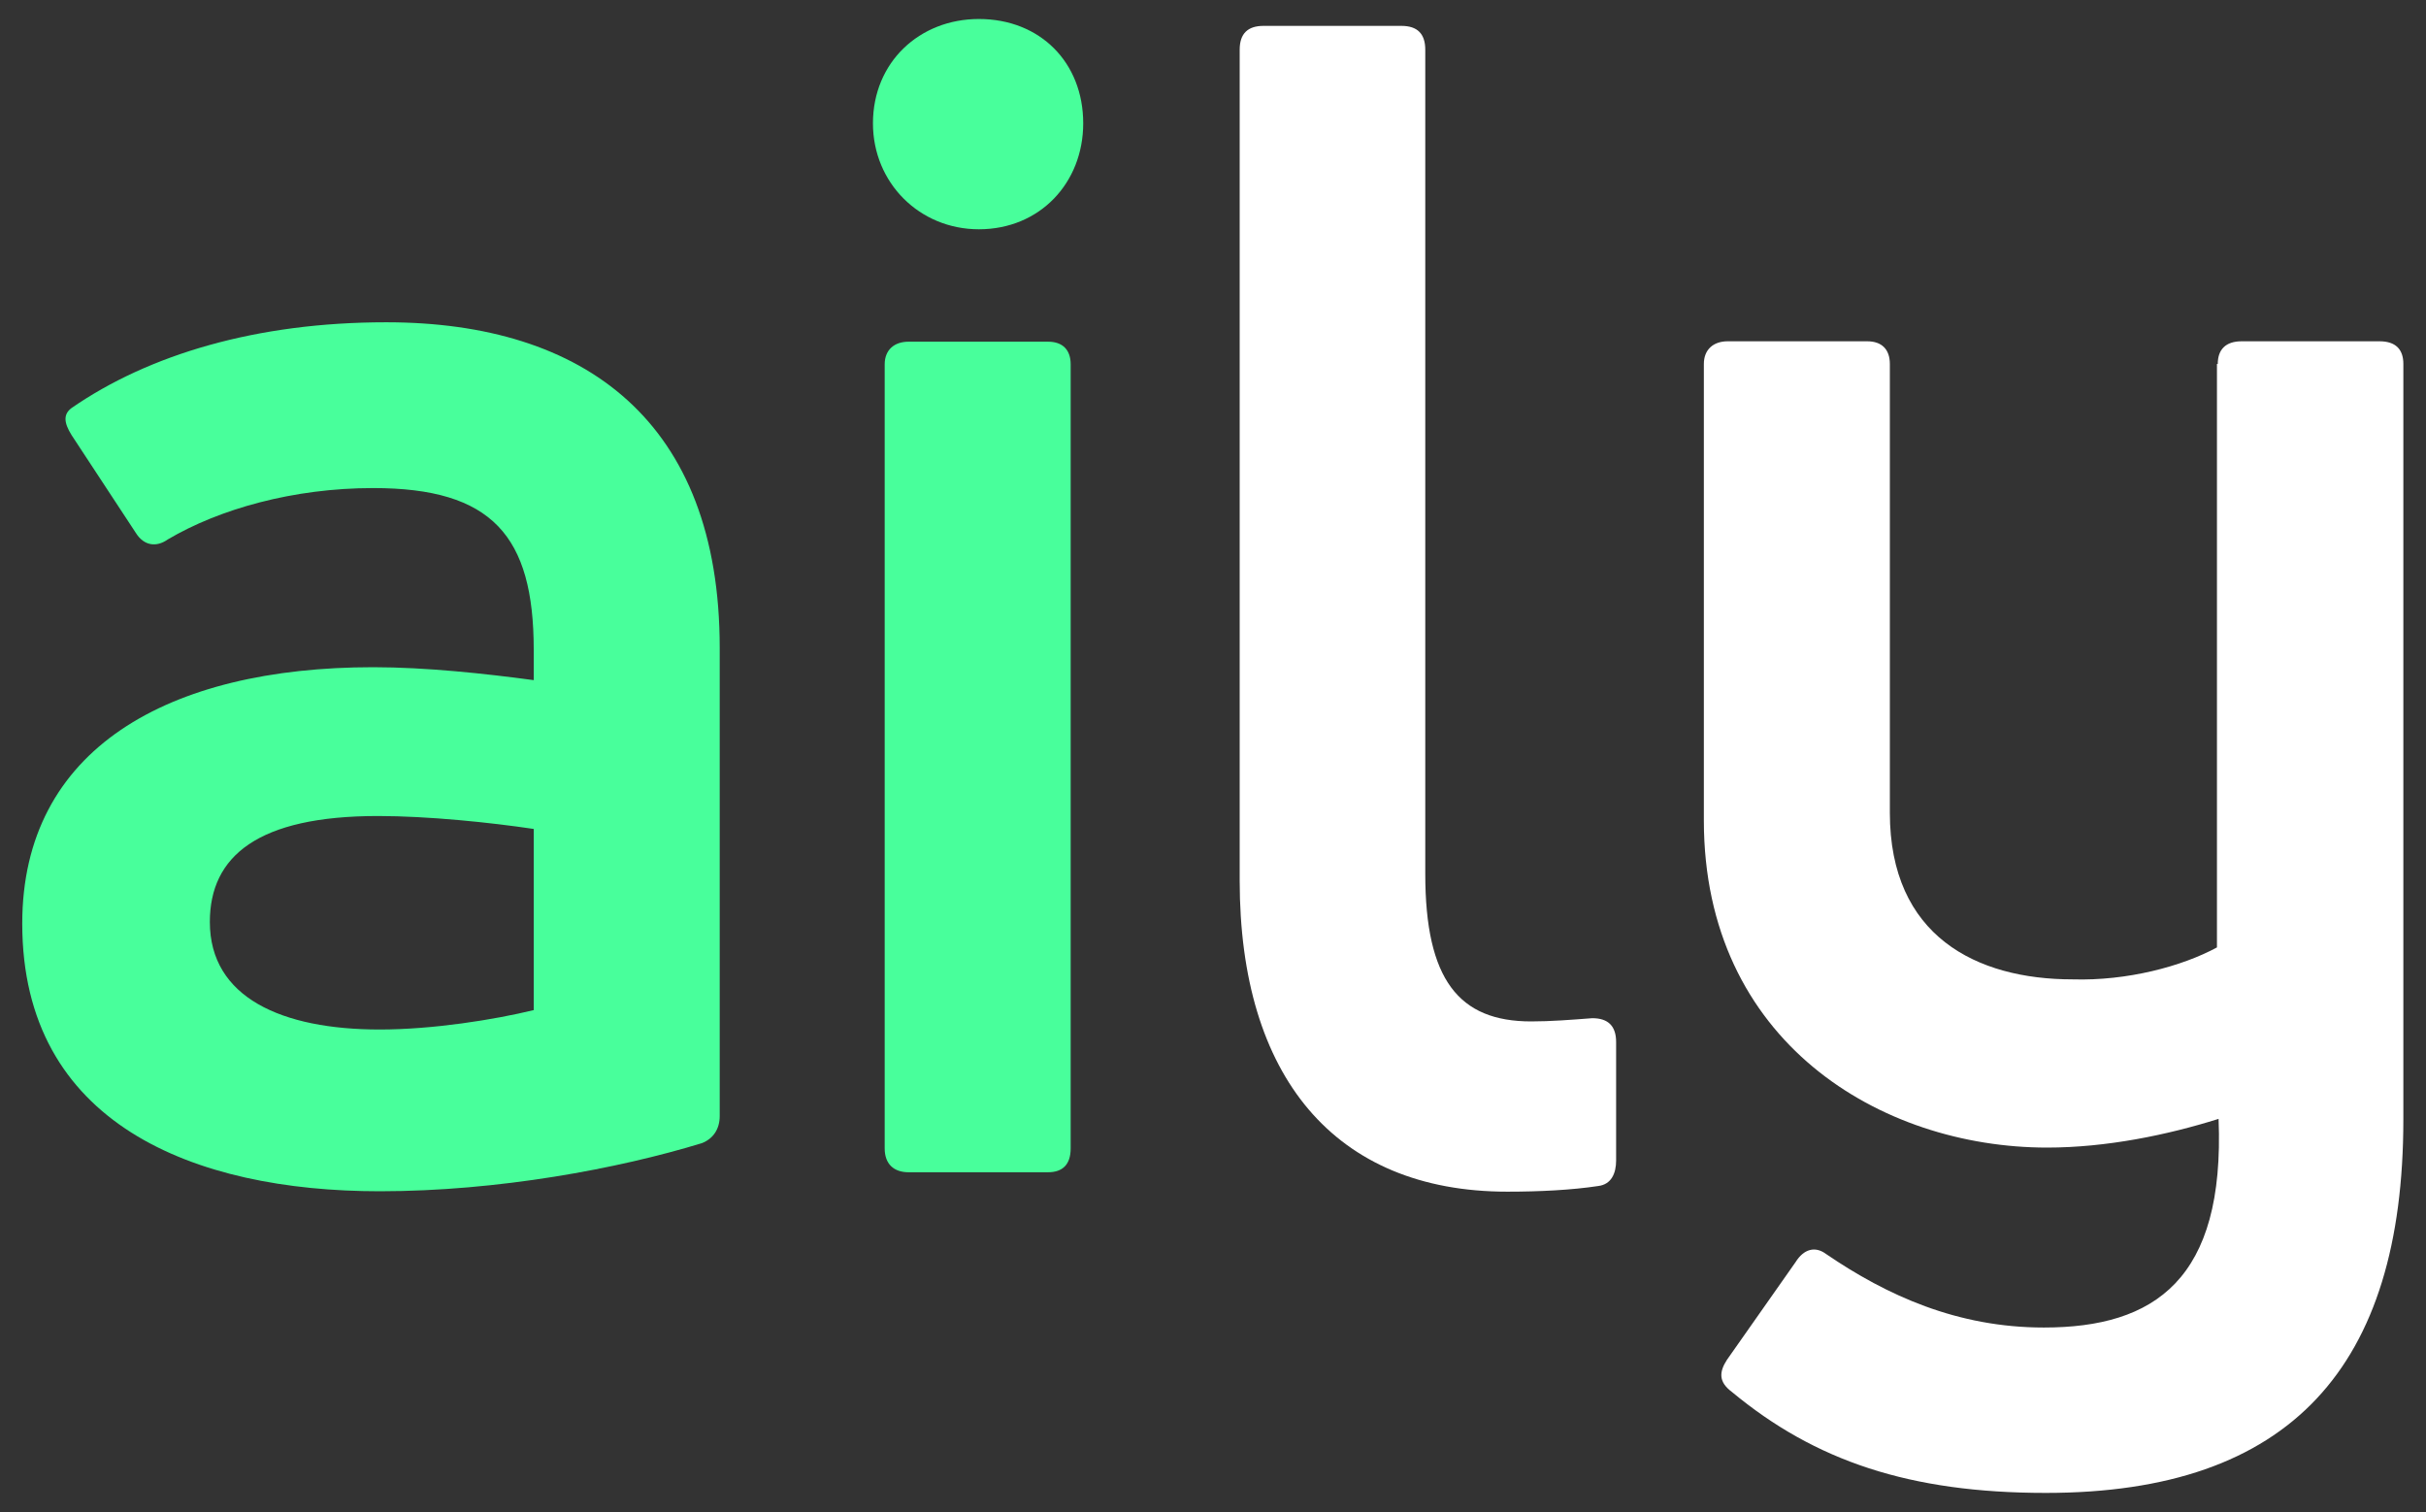
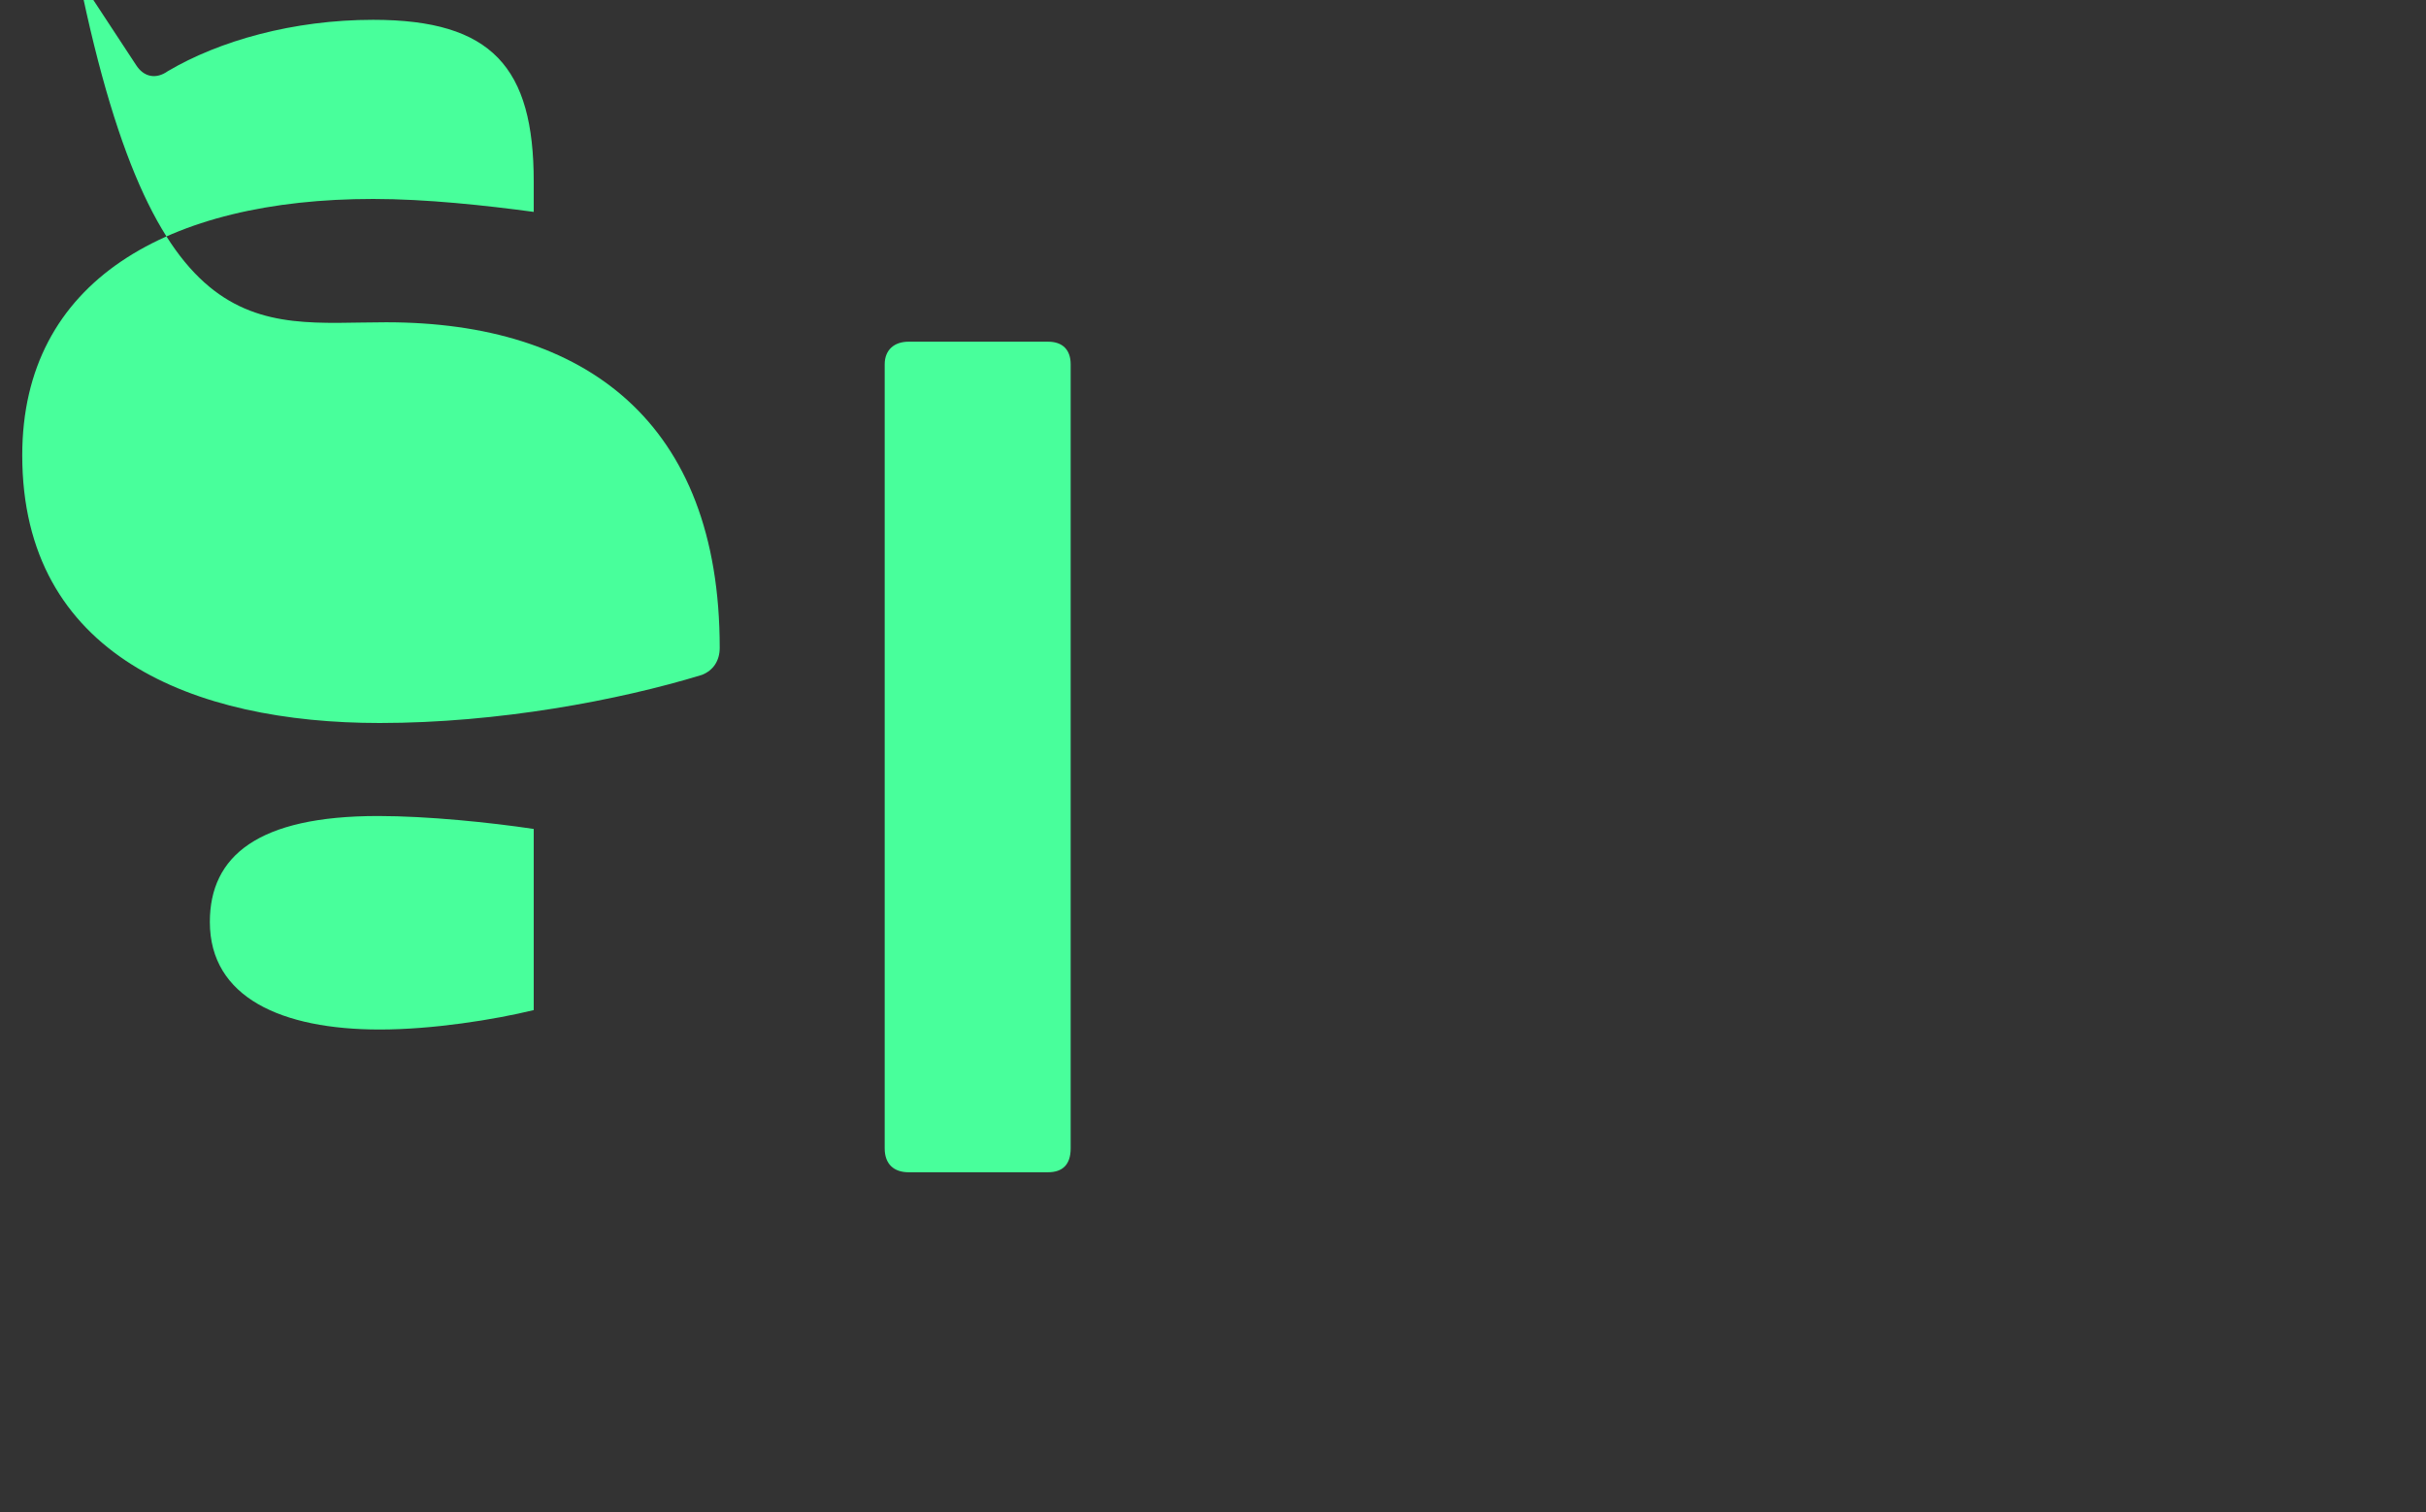
<svg xmlns="http://www.w3.org/2000/svg" version="1.1" id="Layer_1" x="0px" y="0px" viewBox="0 0 600 374" style="enable-background:new 0 0 600 374;" xml:space="preserve">
  <rect x="0" y="0" width="600" height="374" fill="#333333" stroke="none" />
  <style type="text/css">
	.st0{fill:#48FF9B;}
	.st1{fill:#FFFFFF;}
</style>
  <g>
-     <path class="st0" d="M93.9,254.6c13.1,0,28.2-2.4,38.1-4.8V205c-10.7-1.6-26.2-3.2-38.5-3.2c-29.7,0-41.6,9.9-41.6,26.2   C51.9,246.7,69.7,254.6,93.9,254.6 M95.5,79.7c49.2,0,82.5,24.6,82.5,80.5V276c0,3.2-1.6,5.6-4.4,6.7   c-20.6,6.3-50.4,11.9-79.7,11.9c-46,0-88.4-16.7-88.4-66.2c0-43.2,36.1-63.4,86.8-63.4c13.1,0,27.8,1.6,39.7,3.2v-7.5   c0-28.2-10.3-40-39.7-40c-19.8,0-38.1,5.2-50.8,12.7c-2.8,2-5.9,1.6-7.9-1.6l-15.9-24.2c-2-3.2-2-5.2,0-6.7   C36.8,87.7,63.4,79.7,95.5,79.7" />
-     <path class="st0" d="M242.1,56.7c-14.7,0-26.2-11.5-26.2-26.2c0-15.1,11.5-25.8,26.2-25.8c15.1,0,25.8,10.7,25.8,25.8   C267.9,45.2,257.2,56.7,242.1,56.7" />
+     <path class="st0" d="M93.9,254.6c13.1,0,28.2-2.4,38.1-4.8V205c-10.7-1.6-26.2-3.2-38.5-3.2c-29.7,0-41.6,9.9-41.6,26.2   C51.9,246.7,69.7,254.6,93.9,254.6 M95.5,79.7c49.2,0,82.5,24.6,82.5,80.5c0,3.2-1.6,5.6-4.4,6.7   c-20.6,6.3-50.4,11.9-79.7,11.9c-46,0-88.4-16.7-88.4-66.2c0-43.2,36.1-63.4,86.8-63.4c13.1,0,27.8,1.6,39.7,3.2v-7.5   c0-28.2-10.3-40-39.7-40c-19.8,0-38.1,5.2-50.8,12.7c-2.8,2-5.9,1.6-7.9-1.6l-15.9-24.2c-2-3.2-2-5.2,0-6.7   C36.8,87.7,63.4,79.7,95.5,79.7" />
    <path class="st0" d="M224.7,289.9c-3.6,0-5.9-2-5.9-5.9V90.1c0-3.6,2.4-5.6,5.9-5.6h34.5c3.6,0,5.6,2,5.6,5.6V284   c0,4-2,5.9-5.6,5.9H224.7z" />
-     <path class="st1" d="M372.8,294.7c-42.8,0-66.2-28.6-66.2-76.9V12.3c0-4,2-5.9,5.9-5.9h34.1c4,0,5.9,2,5.9,5.9v203.8   c0,26.2,8.3,36.5,26.2,36.5c4.8,0,9.9-0.4,15.1-0.8c4,0,5.9,2,5.9,5.9v29.3c0,3.2-1.2,5.9-4.4,6.3   C388.7,294.3,380.8,294.7,372.8,294.7" />
-     <path class="st1" d="M548.5,90c0-3.6,2-5.6,5.9-5.6h34.1c4,0,5.9,2,5.9,5.6v186.8c0,61.1-27.8,92.4-88.4,92.4   c-33.7,0-57.1-7.9-77.7-25c-3.2-2.4-3.2-4.8-1.2-7.9l17-24.2c2-3.2,4.8-4,7.5-2c15.1,10.3,32.5,18.2,53.9,18.2   c27.4,0,44.8-11.9,43.2-51.6c-12.7,4-27.8,7.1-42.4,7.1c-41.2,0-84.9-26.2-84.9-80.9V90c0-3.6,2.4-5.6,5.9-5.6h34.5   c3.6,0,5.6,2,5.6,5.6v111c0,30.5,21.4,41.2,45.2,41.2c13.5,0.4,27-3.2,35.7-7.9V90z" />
  </g>
</svg>